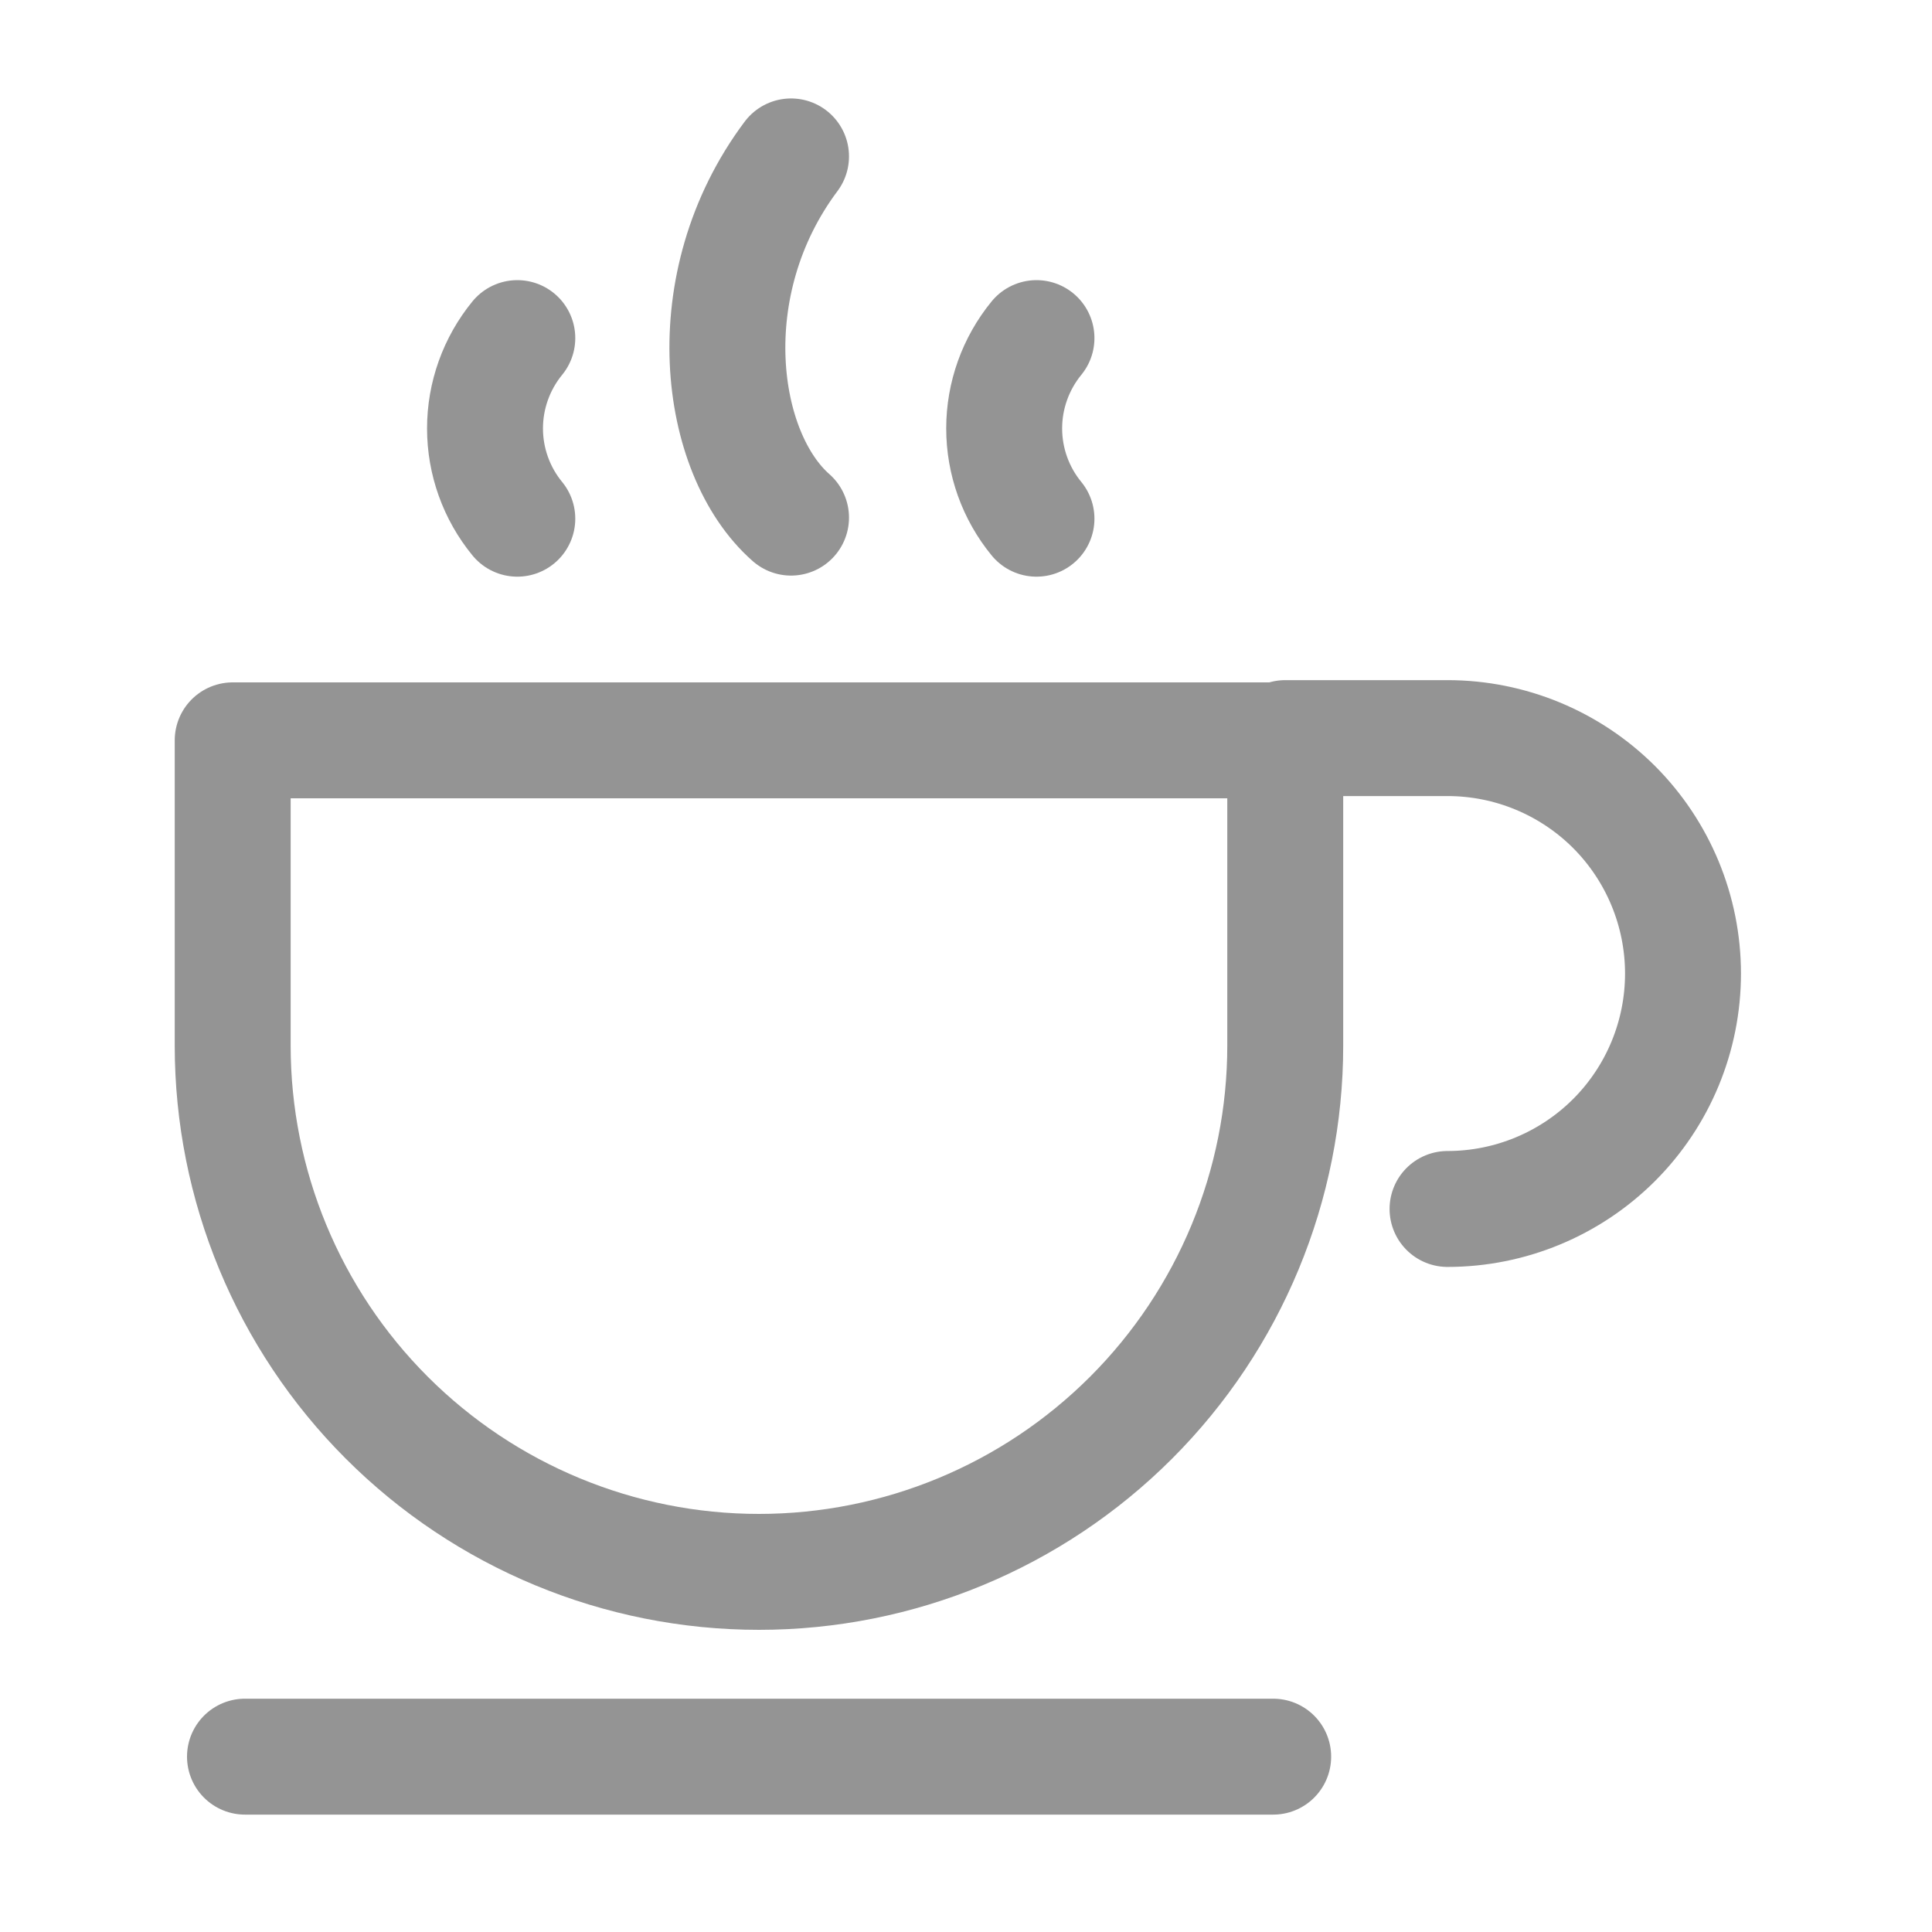
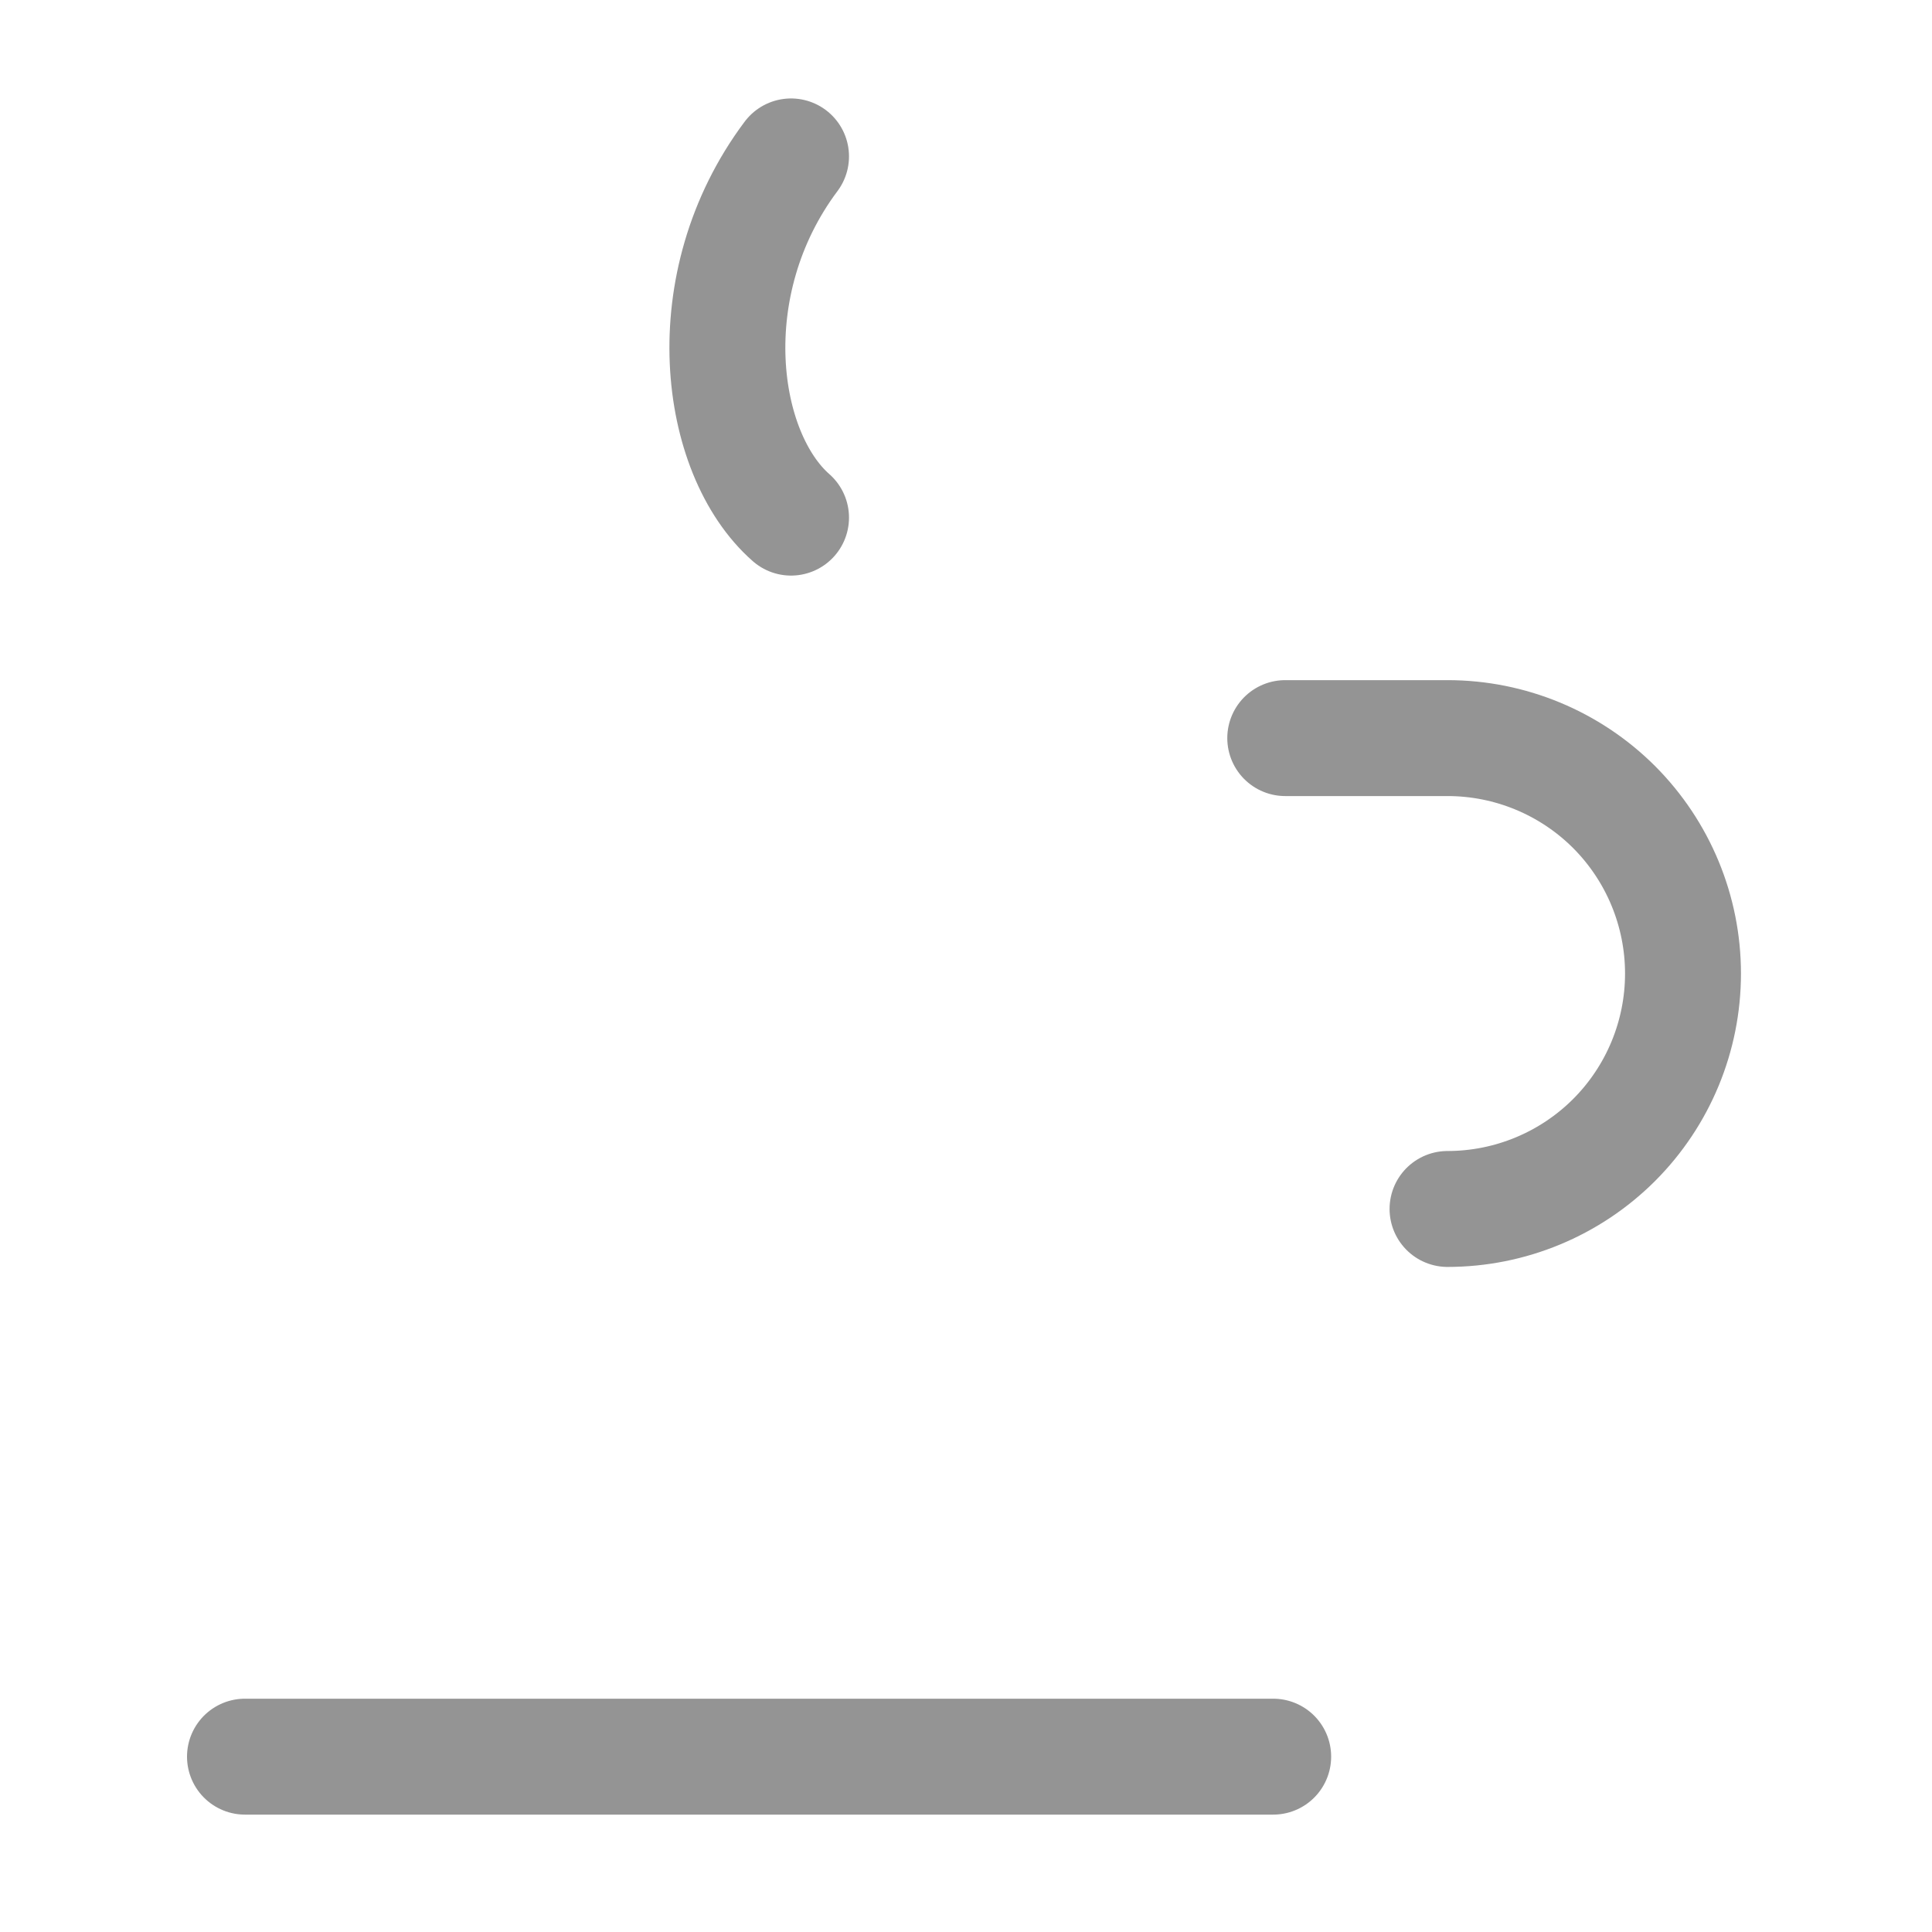
<svg xmlns="http://www.w3.org/2000/svg" width="25" height="25" viewBox="0 0 25 25" fill="none">
-   <path d="M16.631 13.53C16.631 15.336 15.913 17.068 14.636 18.345C13.359 19.622 11.627 20.34 9.821 20.34C8.015 20.34 6.282 19.622 5.005 18.345C3.728 17.068 3.011 15.336 3.011 13.53V9.58H16.631V13.53Z" stroke="#949494" stroke-width="1.5" stroke-linecap="round" stroke-linejoin="round" />
  <path d="M18.731 15.644C19.539 15.644 20.314 15.323 20.886 14.752C21.457 14.181 21.778 13.406 21.778 12.598C21.778 11.79 21.457 11.015 20.886 10.443C20.314 9.872 19.539 9.551 18.731 9.551H16.631" stroke="#949494" stroke-width="1.5" stroke-linecap="round" stroke-linejoin="round" />
  <path d="M10.236 2.024C8.996 3.68 9.289 5.866 10.236 6.698" stroke="#949494" stroke-width="1.5" stroke-linecap="round" stroke-linejoin="round" />
-   <path d="M6.694 4.375C6.424 4.705 6.276 5.118 6.276 5.544C6.276 5.97 6.424 6.383 6.694 6.712" stroke="#949494" stroke-width="1.5" stroke-linecap="round" stroke-linejoin="round" />
-   <path d="M13.412 4.375C13.142 4.705 12.994 5.118 12.994 5.544C12.994 5.97 13.142 6.383 13.412 6.712" stroke="#949494" stroke-width="1.5" stroke-linecap="round" stroke-linejoin="round" />
  <path d="M3.17 22.731H16.475" stroke="#949494" stroke-width="1.5" stroke-linecap="round" stroke-linejoin="round" />
</svg>